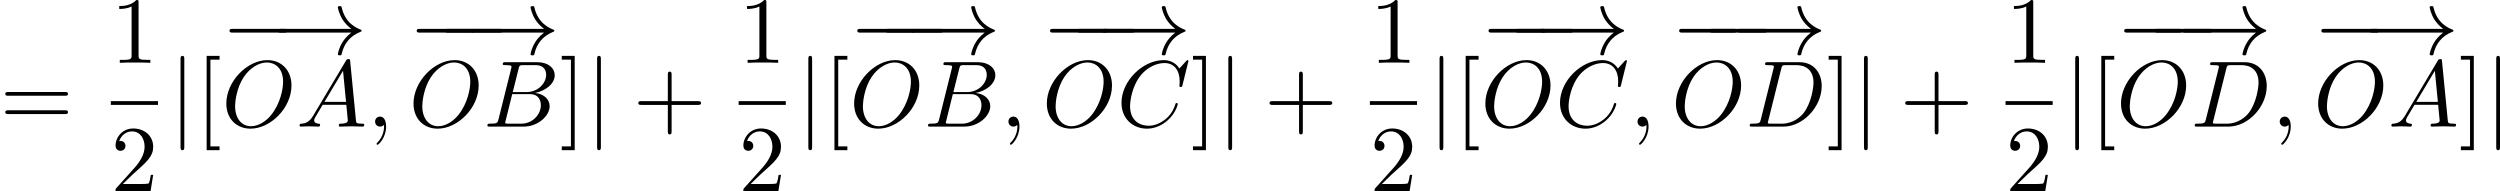
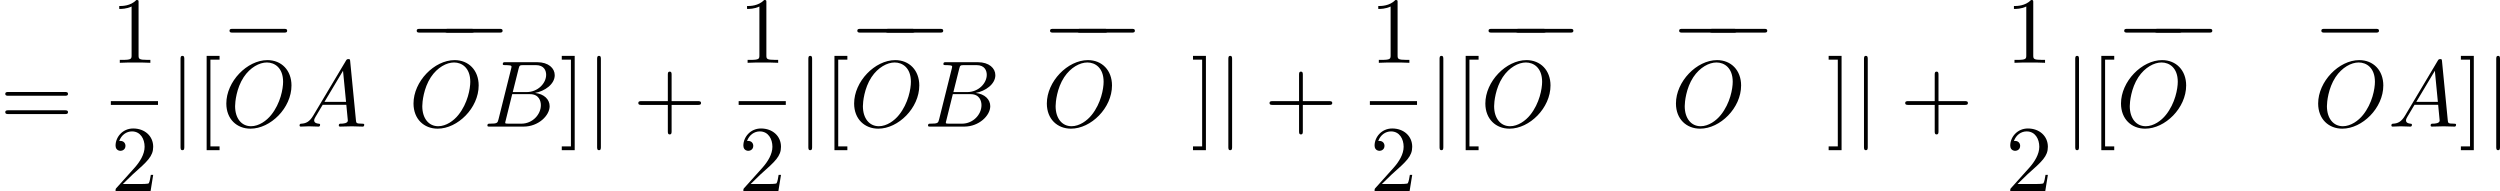
<svg xmlns="http://www.w3.org/2000/svg" xmlns:xlink="http://www.w3.org/1999/xlink" version="1.1" width="528.246pt" height="40.418pt" viewBox="103.198 843.78 528.246 40.418">
  <defs>
    <path id="g1-0" d="M6.565-2.291C6.735-2.291 6.914-2.291 6.914-2.491S6.735-2.69 6.565-2.69H1.176C1.006-2.69 .827-2.69 .827-2.491S1.006-2.291 1.176-2.291H6.565Z" />
-     <path id="g1-33" d="M8.309-2.291C7.761-1.873 7.492-1.465 7.412-1.335C6.964-.648 6.884-.02 6.884-.01C6.884 .11 7.004 .11 7.083 .11C7.253 .11 7.263 .09 7.303-.09C7.532-1.066 8.12-1.903 9.245-2.361C9.365-2.401 9.395-2.421 9.395-2.491S9.335-2.59 9.315-2.6C8.877-2.77 7.671-3.268 7.293-4.941C7.263-5.061 7.253-5.091 7.083-5.091C7.004-5.091 6.884-5.091 6.884-4.971C6.884-4.951 6.974-4.324 7.392-3.656C7.592-3.357 7.88-3.009 8.309-2.69H.907C.727-2.69 .548-2.69 .548-2.491S.727-2.291 .907-2.291H8.309Z" />
    <path id="g1-106" d="M1.584-7.113C1.584-7.293 1.584-7.472 1.385-7.472S1.186-7.293 1.186-7.113V2.132C1.186 2.311 1.186 2.491 1.385 2.491S1.584 2.311 1.584 2.132V-7.113Z" />
-     <path id="g3-59" d="M2.022-.01C2.022-.667 1.773-1.056 1.385-1.056C1.056-1.056 .857-.807 .857-.528C.857-.259 1.056 0 1.385 0C1.504 0 1.634-.04 1.733-.13C1.763-.149 1.773-.159 1.783-.159S1.803-.149 1.803-.01C1.803 .727 1.455 1.325 1.126 1.654C1.016 1.763 1.016 1.783 1.016 1.813C1.016 1.883 1.066 1.923 1.116 1.923C1.225 1.923 2.022 1.156 2.022-.01Z" />
    <path id="g3-65" d="M1.783-1.146C1.385-.478 .996-.339 .558-.309C.438-.299 .349-.299 .349-.11C.349-.05 .399 0 .478 0C.747 0 1.056-.03 1.335-.03C1.664-.03 2.012 0 2.331 0C2.391 0 2.521 0 2.521-.189C2.521-.299 2.431-.309 2.361-.309C2.132-.329 1.893-.408 1.893-.658C1.893-.777 1.953-.887 2.032-1.026L2.79-2.301H5.29C5.31-2.092 5.45-.737 5.45-.638C5.45-.339 4.932-.309 4.732-.309C4.593-.309 4.493-.309 4.493-.11C4.493 0 4.613 0 4.633 0C5.041 0 5.469-.03 5.878-.03C6.127-.03 6.755 0 7.004 0C7.064 0 7.183 0 7.183-.199C7.183-.309 7.083-.309 6.954-.309C6.336-.309 6.336-.379 6.306-.667L5.699-6.894C5.679-7.093 5.679-7.133 5.509-7.133C5.35-7.133 5.31-7.064 5.25-6.964L1.783-1.146ZM2.979-2.61L4.941-5.898L5.26-2.61H2.979Z" />
    <path id="g3-66" d="M1.594-.777C1.494-.389 1.474-.309 .687-.309C.518-.309 .418-.309 .418-.11C.418 0 .508 0 .687 0H4.244C5.818 0 6.994-1.176 6.994-2.152C6.994-2.869 6.416-3.447 5.45-3.557C6.486-3.746 7.532-4.483 7.532-5.43C7.532-6.167 6.874-6.804 5.679-6.804H2.331C2.142-6.804 2.042-6.804 2.042-6.605C2.042-6.496 2.132-6.496 2.321-6.496C2.341-6.496 2.531-6.496 2.7-6.476C2.879-6.456 2.969-6.446 2.969-6.316C2.969-6.276 2.959-6.247 2.929-6.127L1.594-.777ZM3.098-3.646L3.716-6.117C3.806-6.466 3.826-6.496 4.254-6.496H5.539C6.416-6.496 6.625-5.908 6.625-5.469C6.625-4.593 5.768-3.646 4.553-3.646H3.098ZM2.65-.309C2.511-.309 2.491-.309 2.431-.319C2.331-.329 2.301-.339 2.301-.418C2.301-.448 2.301-.468 2.351-.648L3.039-3.427H4.922C5.878-3.427 6.067-2.69 6.067-2.262C6.067-1.275 5.181-.309 4.005-.309H2.65Z" />
-     <path id="g3-67" d="M7.572-6.924C7.572-6.954 7.552-7.024 7.462-7.024C7.432-7.024 7.422-7.014 7.313-6.904L6.615-6.137C6.526-6.276 6.067-7.024 4.961-7.024C2.74-7.024 .498-4.822 .498-2.511C.498-.867 1.674 .219 3.198 .219C4.065 .219 4.822-.179 5.35-.638C6.276-1.455 6.446-2.361 6.446-2.391C6.446-2.491 6.346-2.491 6.326-2.491C6.267-2.491 6.217-2.471 6.197-2.391C6.107-2.102 5.878-1.395 5.191-.817C4.503-.259 3.875-.09 3.357-.09C2.461-.09 1.405-.608 1.405-2.162C1.405-2.73 1.614-4.344 2.61-5.509C3.218-6.217 4.154-6.715 5.041-6.715C6.057-6.715 6.645-5.948 6.645-4.792C6.645-4.394 6.615-4.384 6.615-4.284S6.725-4.184 6.765-4.184C6.894-4.184 6.894-4.204 6.944-4.384L7.572-6.924Z" />
-     <path id="g3-68" d="M1.584-.777C1.484-.389 1.465-.309 .677-.309C.508-.309 .399-.309 .399-.12C.399 0 .488 0 .677 0H3.975C6.047 0 8.01-2.102 8.01-4.284C8.01-5.689 7.163-6.804 5.669-6.804H2.321C2.132-6.804 2.022-6.804 2.022-6.615C2.022-6.496 2.112-6.496 2.311-6.496C2.441-6.496 2.62-6.486 2.74-6.476C2.899-6.456 2.959-6.426 2.959-6.316C2.959-6.276 2.949-6.247 2.919-6.127L1.584-.777ZM3.736-6.117C3.826-6.466 3.846-6.496 4.274-6.496H5.34C6.316-6.496 7.143-5.968 7.143-4.653C7.143-4.164 6.944-2.531 6.097-1.435C5.808-1.066 5.021-.309 3.796-.309H2.67C2.531-.309 2.511-.309 2.451-.319C2.351-.329 2.321-.339 2.321-.418C2.321-.448 2.321-.468 2.371-.648L3.736-6.117Z" />
    <path id="g3-79" d="M7.372-4.344C7.372-5.948 6.316-7.024 4.832-7.024C2.68-7.024 .488-4.762 .488-2.441C.488-.787 1.604 .219 3.039 .219C5.151 .219 7.372-1.963 7.372-4.344ZM3.098-.04C2.112-.04 1.415-.847 1.415-2.162C1.415-2.6 1.554-4.055 2.321-5.22C3.009-6.257 3.985-6.775 4.772-6.775C5.589-6.775 6.486-6.217 6.486-4.732C6.486-4.015 6.217-2.461 5.23-1.235C4.752-.628 3.935-.04 3.098-.04Z" />
    <path id="g5-43" d="M4.075-2.291H6.854C6.994-2.291 7.183-2.291 7.183-2.491S6.994-2.69 6.854-2.69H4.075V-5.479C4.075-5.619 4.075-5.808 3.875-5.808S3.676-5.619 3.676-5.479V-2.69H.887C.747-2.69 .558-2.69 .558-2.491S.747-2.291 .887-2.291H3.676V.498C3.676 .638 3.676 .827 3.875 .827S4.075 .638 4.075 .498V-2.291Z" />
    <path id="g5-49" d="M2.929-6.376C2.929-6.615 2.929-6.635 2.7-6.635C2.082-5.998 1.205-5.998 .887-5.998V-5.689C1.086-5.689 1.674-5.689 2.192-5.948V-.787C2.192-.428 2.162-.309 1.265-.309H.946V0C1.295-.03 2.162-.03 2.56-.03S3.826-.03 4.174 0V-.309H3.856C2.959-.309 2.929-.418 2.929-.787V-6.376Z" />
    <path id="g5-50" d="M1.265-.767L2.321-1.793C3.875-3.168 4.473-3.706 4.473-4.702C4.473-5.838 3.577-6.635 2.361-6.635C1.235-6.635 .498-5.719 .498-4.832C.498-4.274 .996-4.274 1.026-4.274C1.196-4.274 1.544-4.394 1.544-4.802C1.544-5.061 1.365-5.32 1.016-5.32C.936-5.32 .917-5.32 .887-5.31C1.116-5.958 1.654-6.326 2.232-6.326C3.138-6.326 3.567-5.519 3.567-4.702C3.567-3.905 3.068-3.118 2.521-2.501L.608-.369C.498-.259 .498-.239 .498 0H4.194L4.473-1.733H4.224C4.174-1.435 4.105-.996 4.005-.847C3.935-.767 3.278-.767 3.059-.767H1.265Z" />
    <path id="g5-61" d="M6.844-3.258C6.994-3.258 7.183-3.258 7.183-3.457S6.994-3.656 6.854-3.656H.887C.747-3.656 .558-3.656 .558-3.457S.747-3.258 .897-3.258H6.844ZM6.854-1.325C6.994-1.325 7.183-1.325 7.183-1.524S6.994-1.724 6.844-1.724H.897C.747-1.724 .558-1.724 .558-1.524S.747-1.325 .887-1.325H6.854Z" />
    <path id="g5-91" d="M2.54 2.491V2.092H1.574V-7.073H2.54V-7.472H1.176V2.491H2.54Z" />
    <path id="g5-93" d="M1.584-7.472H.219V-7.073H1.186V2.092H.219V2.491H1.584V-7.472Z" />
  </defs>
  <g id="page2" transform="matrix(2 0 0 2 0 0)">
    <use x="51.599" y="435.265" xlink:href="#g5-61" />
    <use x="63.31" y="428.525" xlink:href="#g5-49" />
    <rect x="63.31" y="432.575" height=".398" width="4.981" />
    <use x="63.31" y="442.099" xlink:href="#g5-50" />
    <use x="69.487" y="435.265" xlink:href="#g1-106" />
    <use x="72.255" y="435.265" xlink:href="#g5-91" />
    <use x="75.022" y="427.627" xlink:href="#g1-0" />
    <use x="80.407" y="427.627" xlink:href="#g1-33" />
    <use x="75.022" y="435.265" xlink:href="#g3-79" />
    <use x="82.898" y="435.265" xlink:href="#g3-65" />
    <use x="90.37" y="435.265" xlink:href="#g3-59" />
    <use x="94.798" y="427.627" xlink:href="#g1-0" />
    <use x="97.783" y="427.627" xlink:href="#g1-0" />
    <use x="100.768" y="427.627" xlink:href="#g1-33" />
    <use x="94.798" y="435.265" xlink:href="#g3-79" />
    <use x="102.674" y="435.265" xlink:href="#g3-66" />
    <use x="110.731" y="435.265" xlink:href="#g5-93" />
    <use x="113.498" y="435.265" xlink:href="#g1-106" />
    <use x="118.479" y="435.265" xlink:href="#g5-43" />
    <use x="129.637" y="428.525" xlink:href="#g5-49" />
    <rect x="129.637" y="432.575" height=".398" width="4.981" />
    <use x="129.637" y="442.099" xlink:href="#g5-50" />
    <use x="135.814" y="435.265" xlink:href="#g1-106" />
    <use x="138.582" y="435.265" xlink:href="#g5-91" />
    <use x="141.349" y="427.627" xlink:href="#g1-0" />
    <use x="144.334" y="427.627" xlink:href="#g1-0" />
    <use x="147.319" y="427.627" xlink:href="#g1-33" />
    <use x="141.349" y="435.265" xlink:href="#g3-79" />
    <use x="149.225" y="435.265" xlink:href="#g3-66" />
    <use x="157.282" y="435.265" xlink:href="#g3-59" />
    <use x="161.709" y="427.627" xlink:href="#g1-0" />
    <use x="164.583" y="427.627" xlink:href="#g1-0" />
    <use x="167.456" y="427.627" xlink:href="#g1-33" />
    <use x="161.709" y="435.265" xlink:href="#g3-79" />
    <use x="169.585" y="435.265" xlink:href="#g3-67" />
    <use x="177.419" y="435.265" xlink:href="#g5-93" />
    <use x="180.186" y="435.265" xlink:href="#g1-106" />
    <use x="185.167" y="435.265" xlink:href="#g5-43" />
    <use x="196.325" y="428.525" xlink:href="#g5-49" />
    <rect x="196.325" y="432.575" height=".398" width="4.981" />
    <use x="196.325" y="442.099" xlink:href="#g5-50" />
    <use x="202.502" y="435.265" xlink:href="#g1-106" />
    <use x="205.27" y="435.265" xlink:href="#g5-91" />
    <use x="208.037" y="427.627" xlink:href="#g1-0" />
    <use x="210.91" y="427.627" xlink:href="#g1-0" />
    <use x="213.784" y="427.627" xlink:href="#g1-33" />
    <use x="208.037" y="435.265" xlink:href="#g3-79" />
    <use x="215.913" y="435.265" xlink:href="#g3-67" />
    <use x="223.746" y="435.265" xlink:href="#g3-59" />
    <use x="228.174" y="427.627" xlink:href="#g1-0" />
    <use x="231.393" y="427.627" xlink:href="#g1-0" />
    <use x="234.612" y="427.627" xlink:href="#g1-33" />
    <use x="228.174" y="435.265" xlink:href="#g3-79" />
    <use x="236.05" y="435.265" xlink:href="#g3-68" />
    <use x="244.575" y="435.265" xlink:href="#g5-93" />
    <use x="247.342" y="435.265" xlink:href="#g1-106" />
    <use x="252.324" y="435.265" xlink:href="#g5-43" />
    <use x="263.482" y="428.525" xlink:href="#g5-49" />
-     <rect x="263.482" y="432.575" height=".398" width="4.981" />
    <use x="263.482" y="442.099" xlink:href="#g5-50" />
    <use x="269.659" y="435.265" xlink:href="#g1-106" />
    <use x="272.426" y="435.265" xlink:href="#g5-91" />
    <use x="275.193" y="427.627" xlink:href="#g1-0" />
    <use x="278.413" y="427.627" xlink:href="#g1-0" />
    <use x="281.632" y="427.627" xlink:href="#g1-33" />
    <use x="275.193" y="435.265" xlink:href="#g3-79" />
    <use x="283.069" y="435.265" xlink:href="#g3-68" />
    <use x="291.594" y="435.265" xlink:href="#g3-59" />
    <use x="296.022" y="427.627" xlink:href="#g1-0" />
    <use x="301.408" y="427.627" xlink:href="#g1-33" />
    <use x="296.022" y="435.265" xlink:href="#g3-79" />
    <use x="303.898" y="435.265" xlink:href="#g3-65" />
    <use x="311.37" y="435.265" xlink:href="#g5-93" />
    <use x="314.138" y="435.265" xlink:href="#g1-106" />
  </g>
</svg>